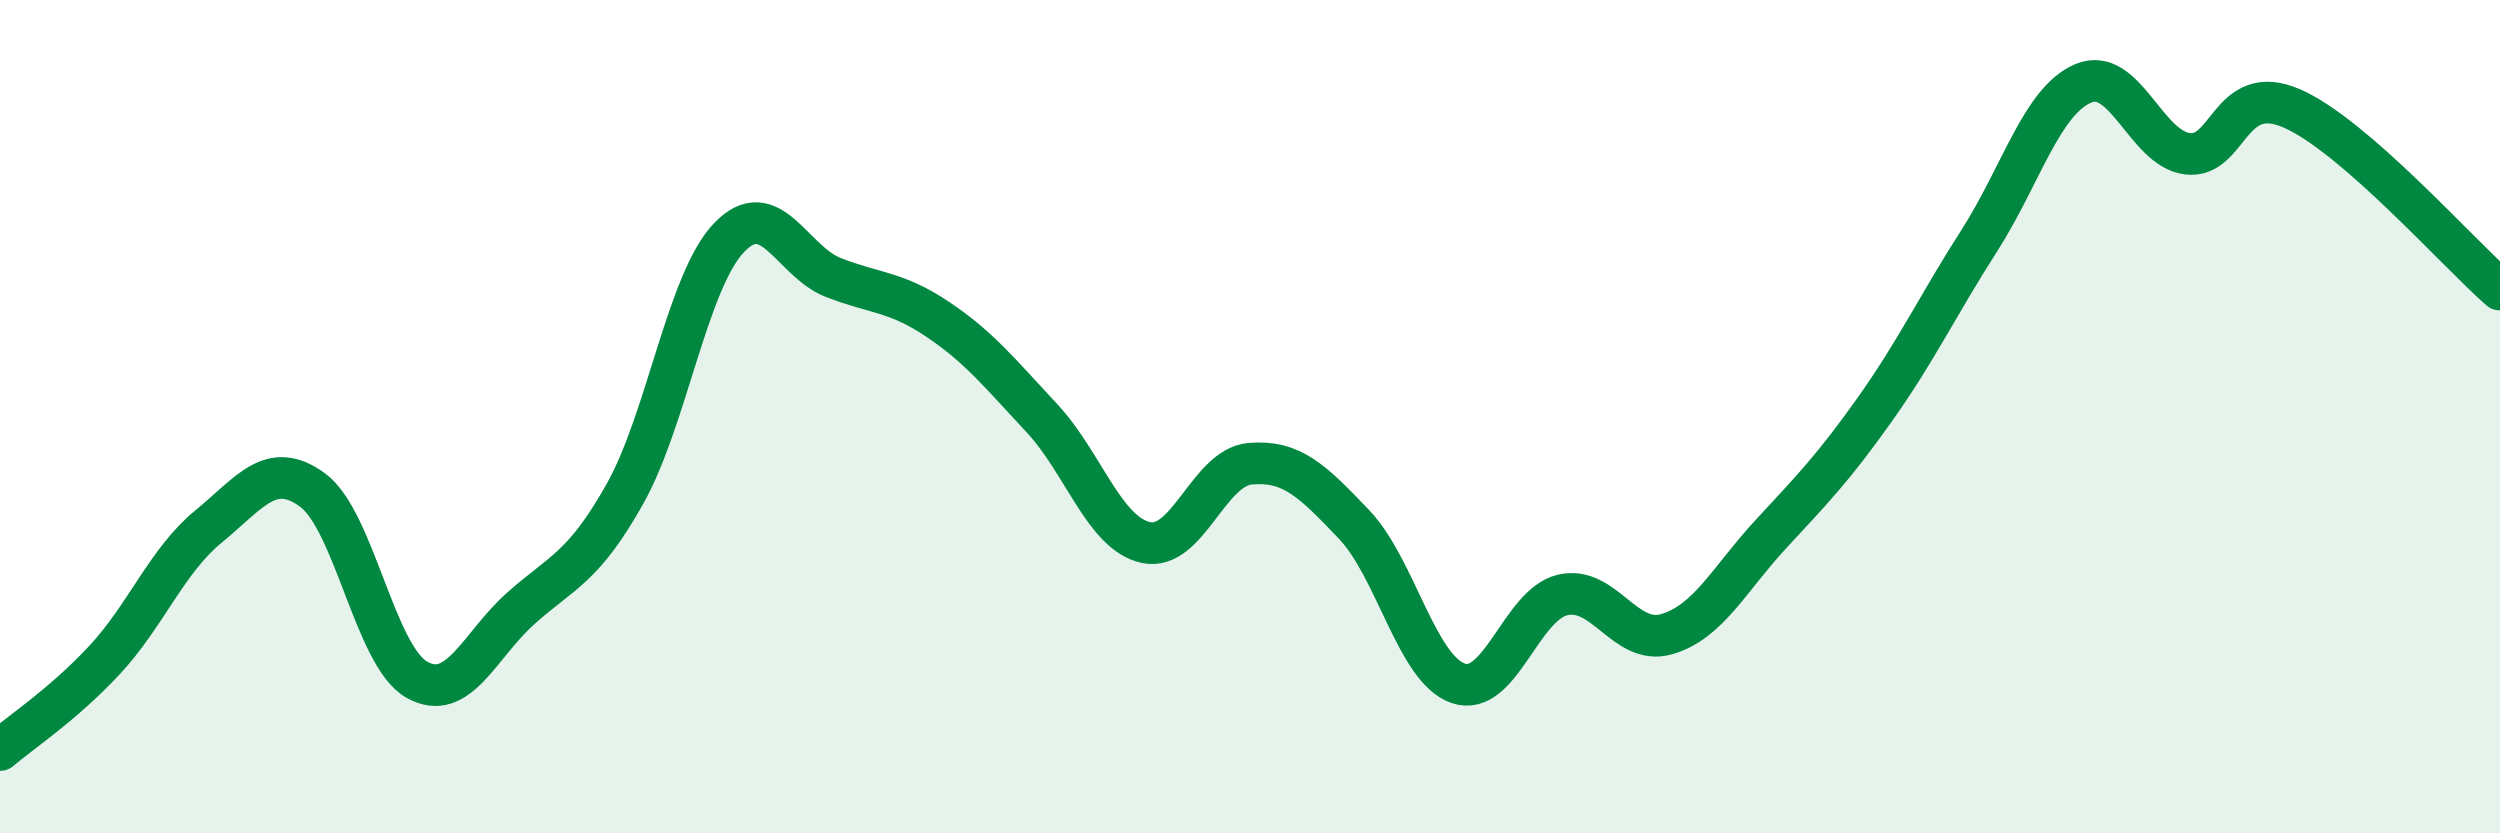
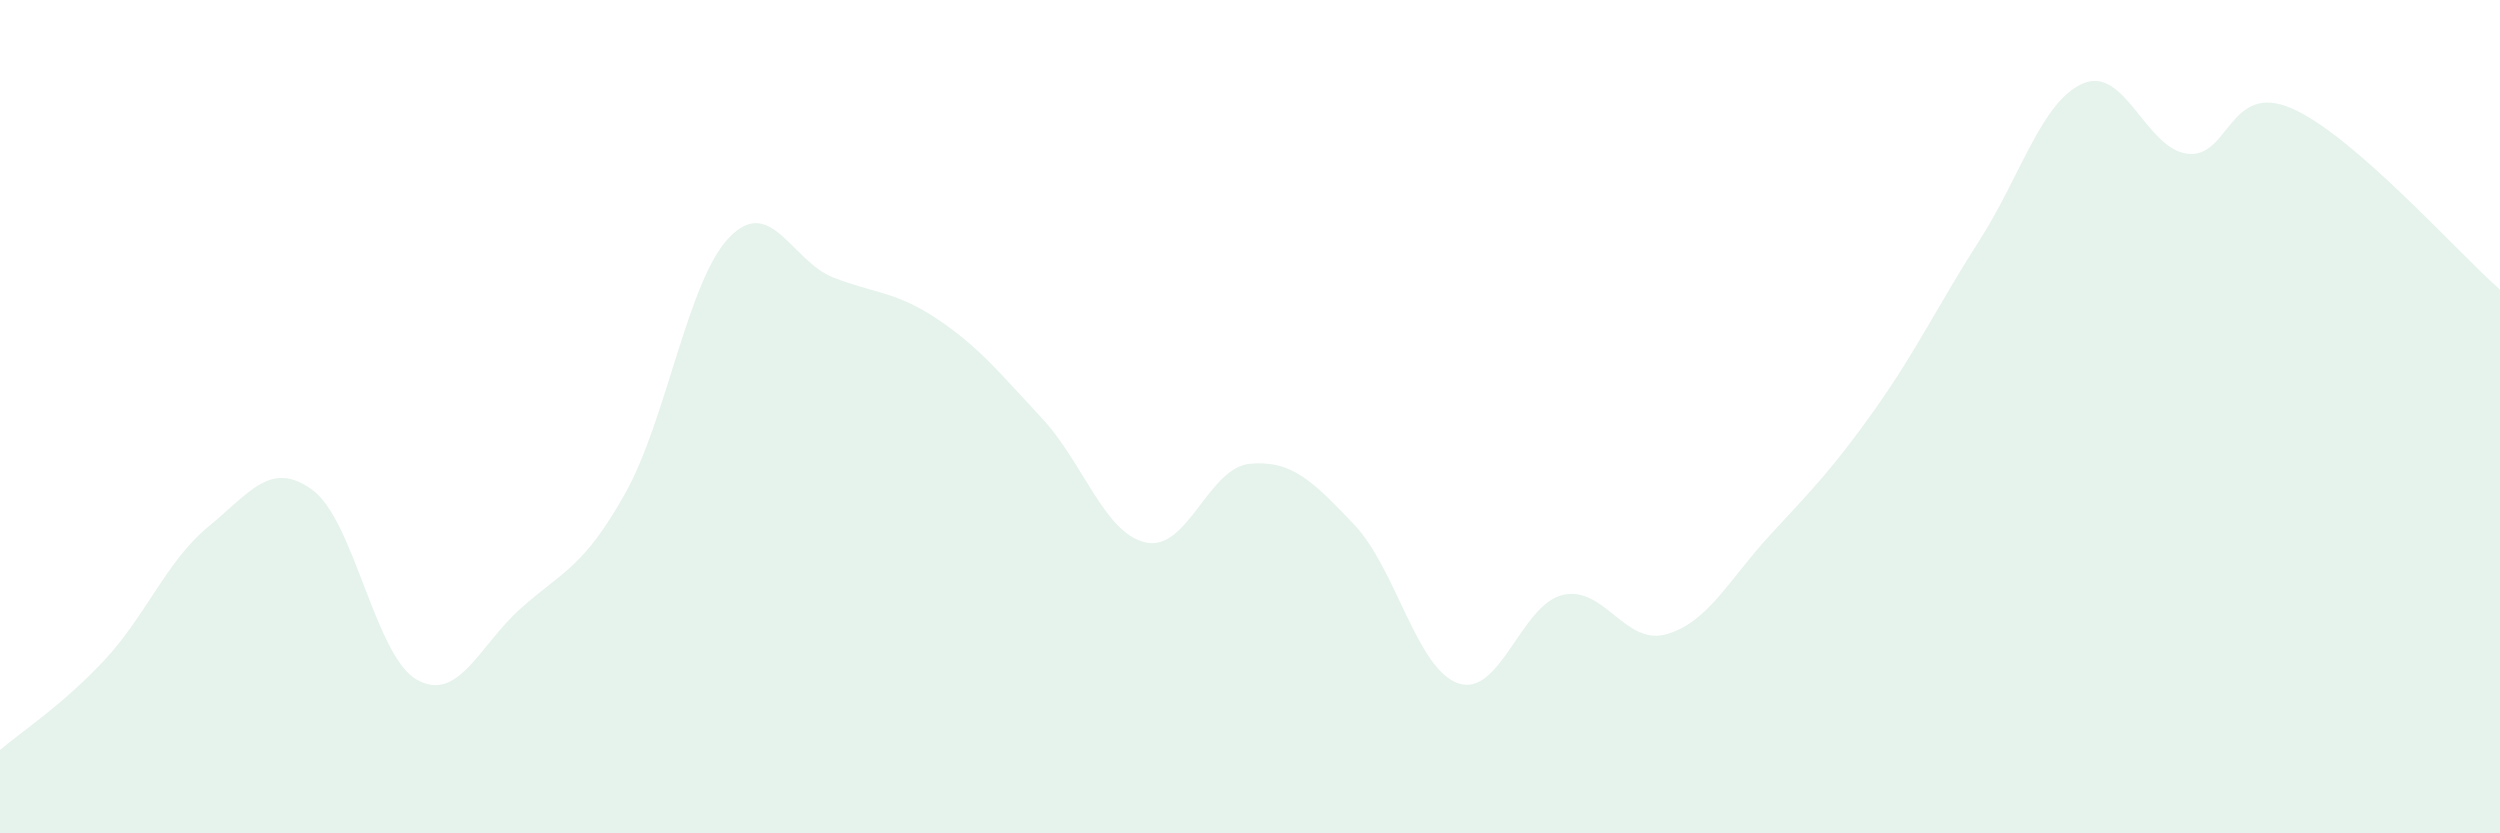
<svg xmlns="http://www.w3.org/2000/svg" width="60" height="20" viewBox="0 0 60 20">
  <path d="M 0,18 C 0.5,17.57 1.5,16.92 2.5,15.85 C 3.5,14.78 4,13.46 5,12.64 C 6,11.82 6.5,11.03 7.5,11.76 C 8.5,12.49 9,15.74 10,16.31 C 11,16.88 11.5,15.49 12.5,14.6 C 13.5,13.71 14,13.63 15,11.85 C 16,10.07 16.5,6.74 17.5,5.7 C 18.5,4.66 19,6.27 20,6.66 C 21,7.05 21.5,6.99 22.5,7.66 C 23.5,8.33 24,8.96 25,10.03 C 26,11.1 26.5,12.8 27.5,13.02 C 28.5,13.24 29,11.22 30,11.13 C 31,11.04 31.5,11.54 32.5,12.59 C 33.5,13.64 34,16.06 35,16.4 C 36,16.74 36.5,14.52 37.5,14.28 C 38.5,14.04 39,15.51 40,15.22 C 41,14.93 41.5,13.9 42.5,12.82 C 43.5,11.74 44,11.23 45,9.82 C 46,8.41 46.5,7.34 47.5,5.78 C 48.5,4.22 49,2.42 50,2 C 51,1.58 51.5,3.57 52.5,3.69 C 53.5,3.81 53.5,1.95 55,2.6 C 56.5,3.25 59,6.08 60,6.95L60 20L0 20Z" fill="#008740" opacity="0.1" stroke-linecap="round" stroke-linejoin="round" />
-   <path d="M 0,18 C 0.5,17.57 1.5,16.92 2.5,15.85 C 3.5,14.78 4,13.46 5,12.64 C 6,11.82 6.5,11.03 7.5,11.76 C 8.5,12.49 9,15.74 10,16.31 C 11,16.88 11.5,15.49 12.5,14.6 C 13.5,13.71 14,13.63 15,11.85 C 16,10.07 16.5,6.74 17.5,5.7 C 18.5,4.66 19,6.27 20,6.66 C 21,7.05 21.5,6.99 22.5,7.66 C 23.5,8.33 24,8.96 25,10.03 C 26,11.1 26.5,12.8 27.5,13.02 C 28.5,13.24 29,11.22 30,11.13 C 31,11.04 31.5,11.54 32.5,12.59 C 33.5,13.64 34,16.06 35,16.4 C 36,16.74 36.5,14.52 37.5,14.28 C 38.5,14.04 39,15.51 40,15.22 C 41,14.93 41.5,13.9 42.5,12.82 C 43.5,11.74 44,11.23 45,9.82 C 46,8.41 46.5,7.34 47.5,5.78 C 48.5,4.22 49,2.42 50,2 C 51,1.58 51.5,3.57 52.5,3.69 C 53.5,3.81 53.5,1.95 55,2.6 C 56.5,3.25 59,6.08 60,6.95" stroke="#008740" stroke-width="1" fill="none" stroke-linecap="round" stroke-linejoin="round" />
</svg>